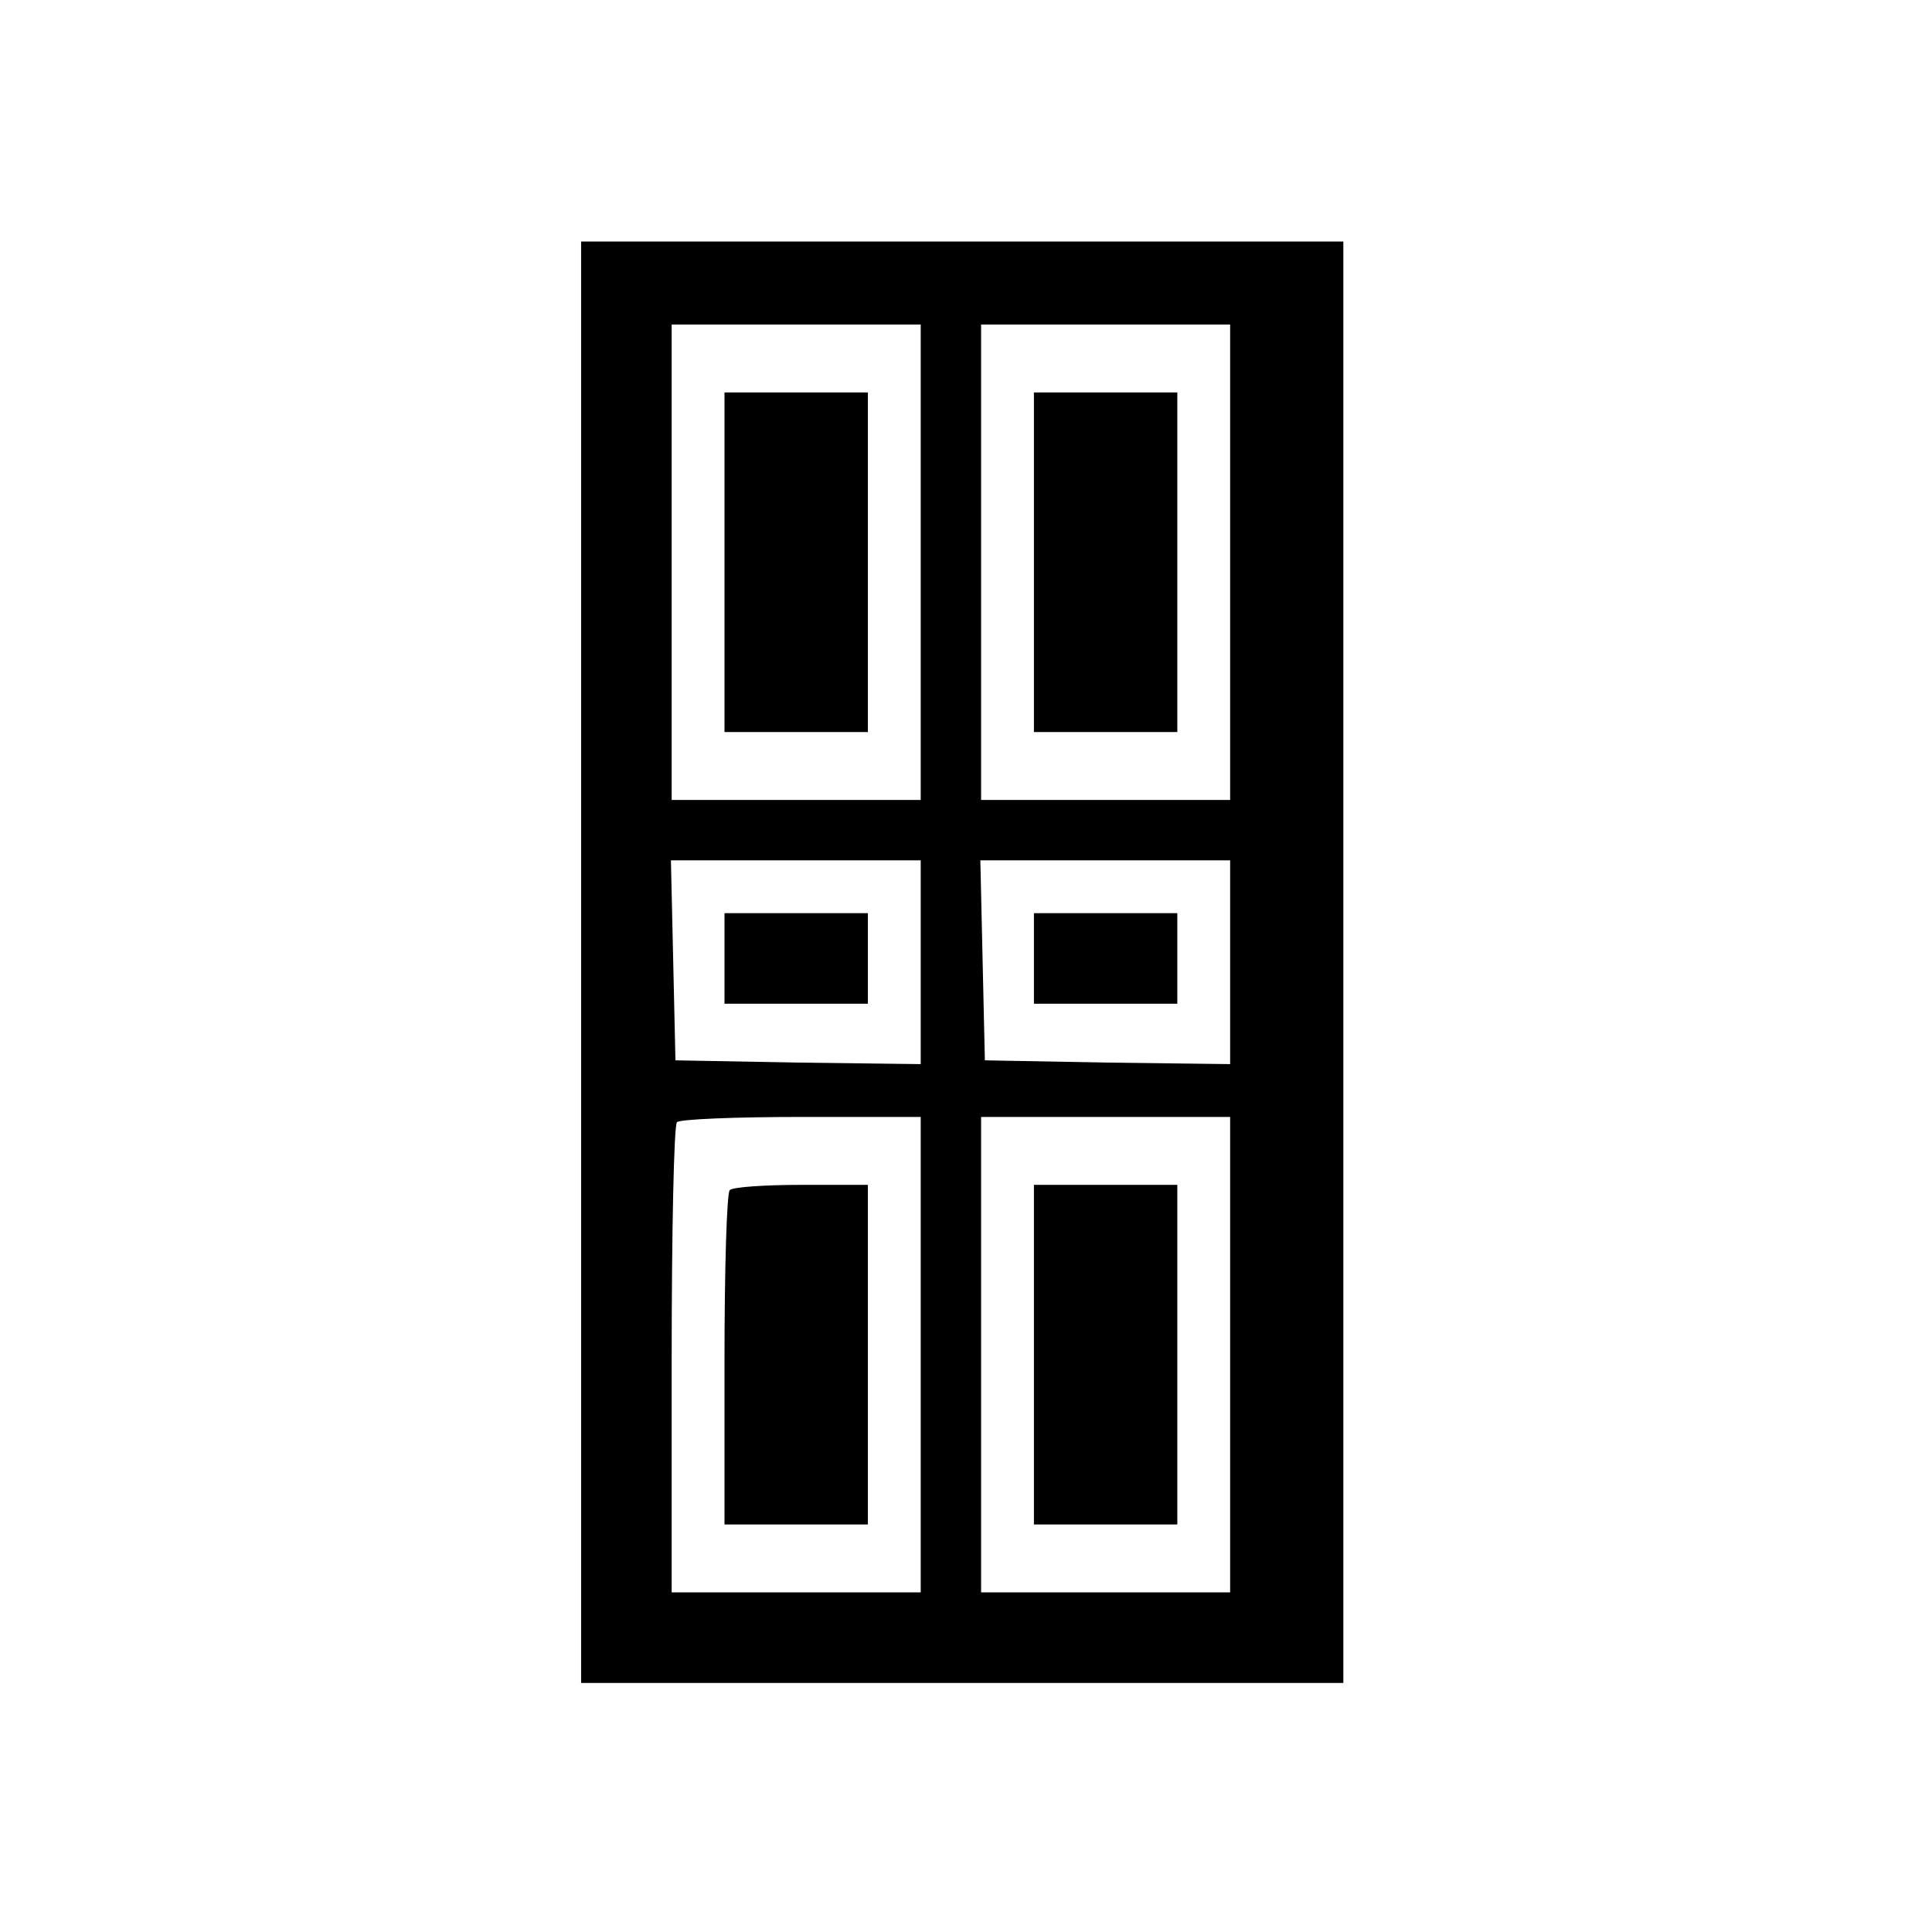
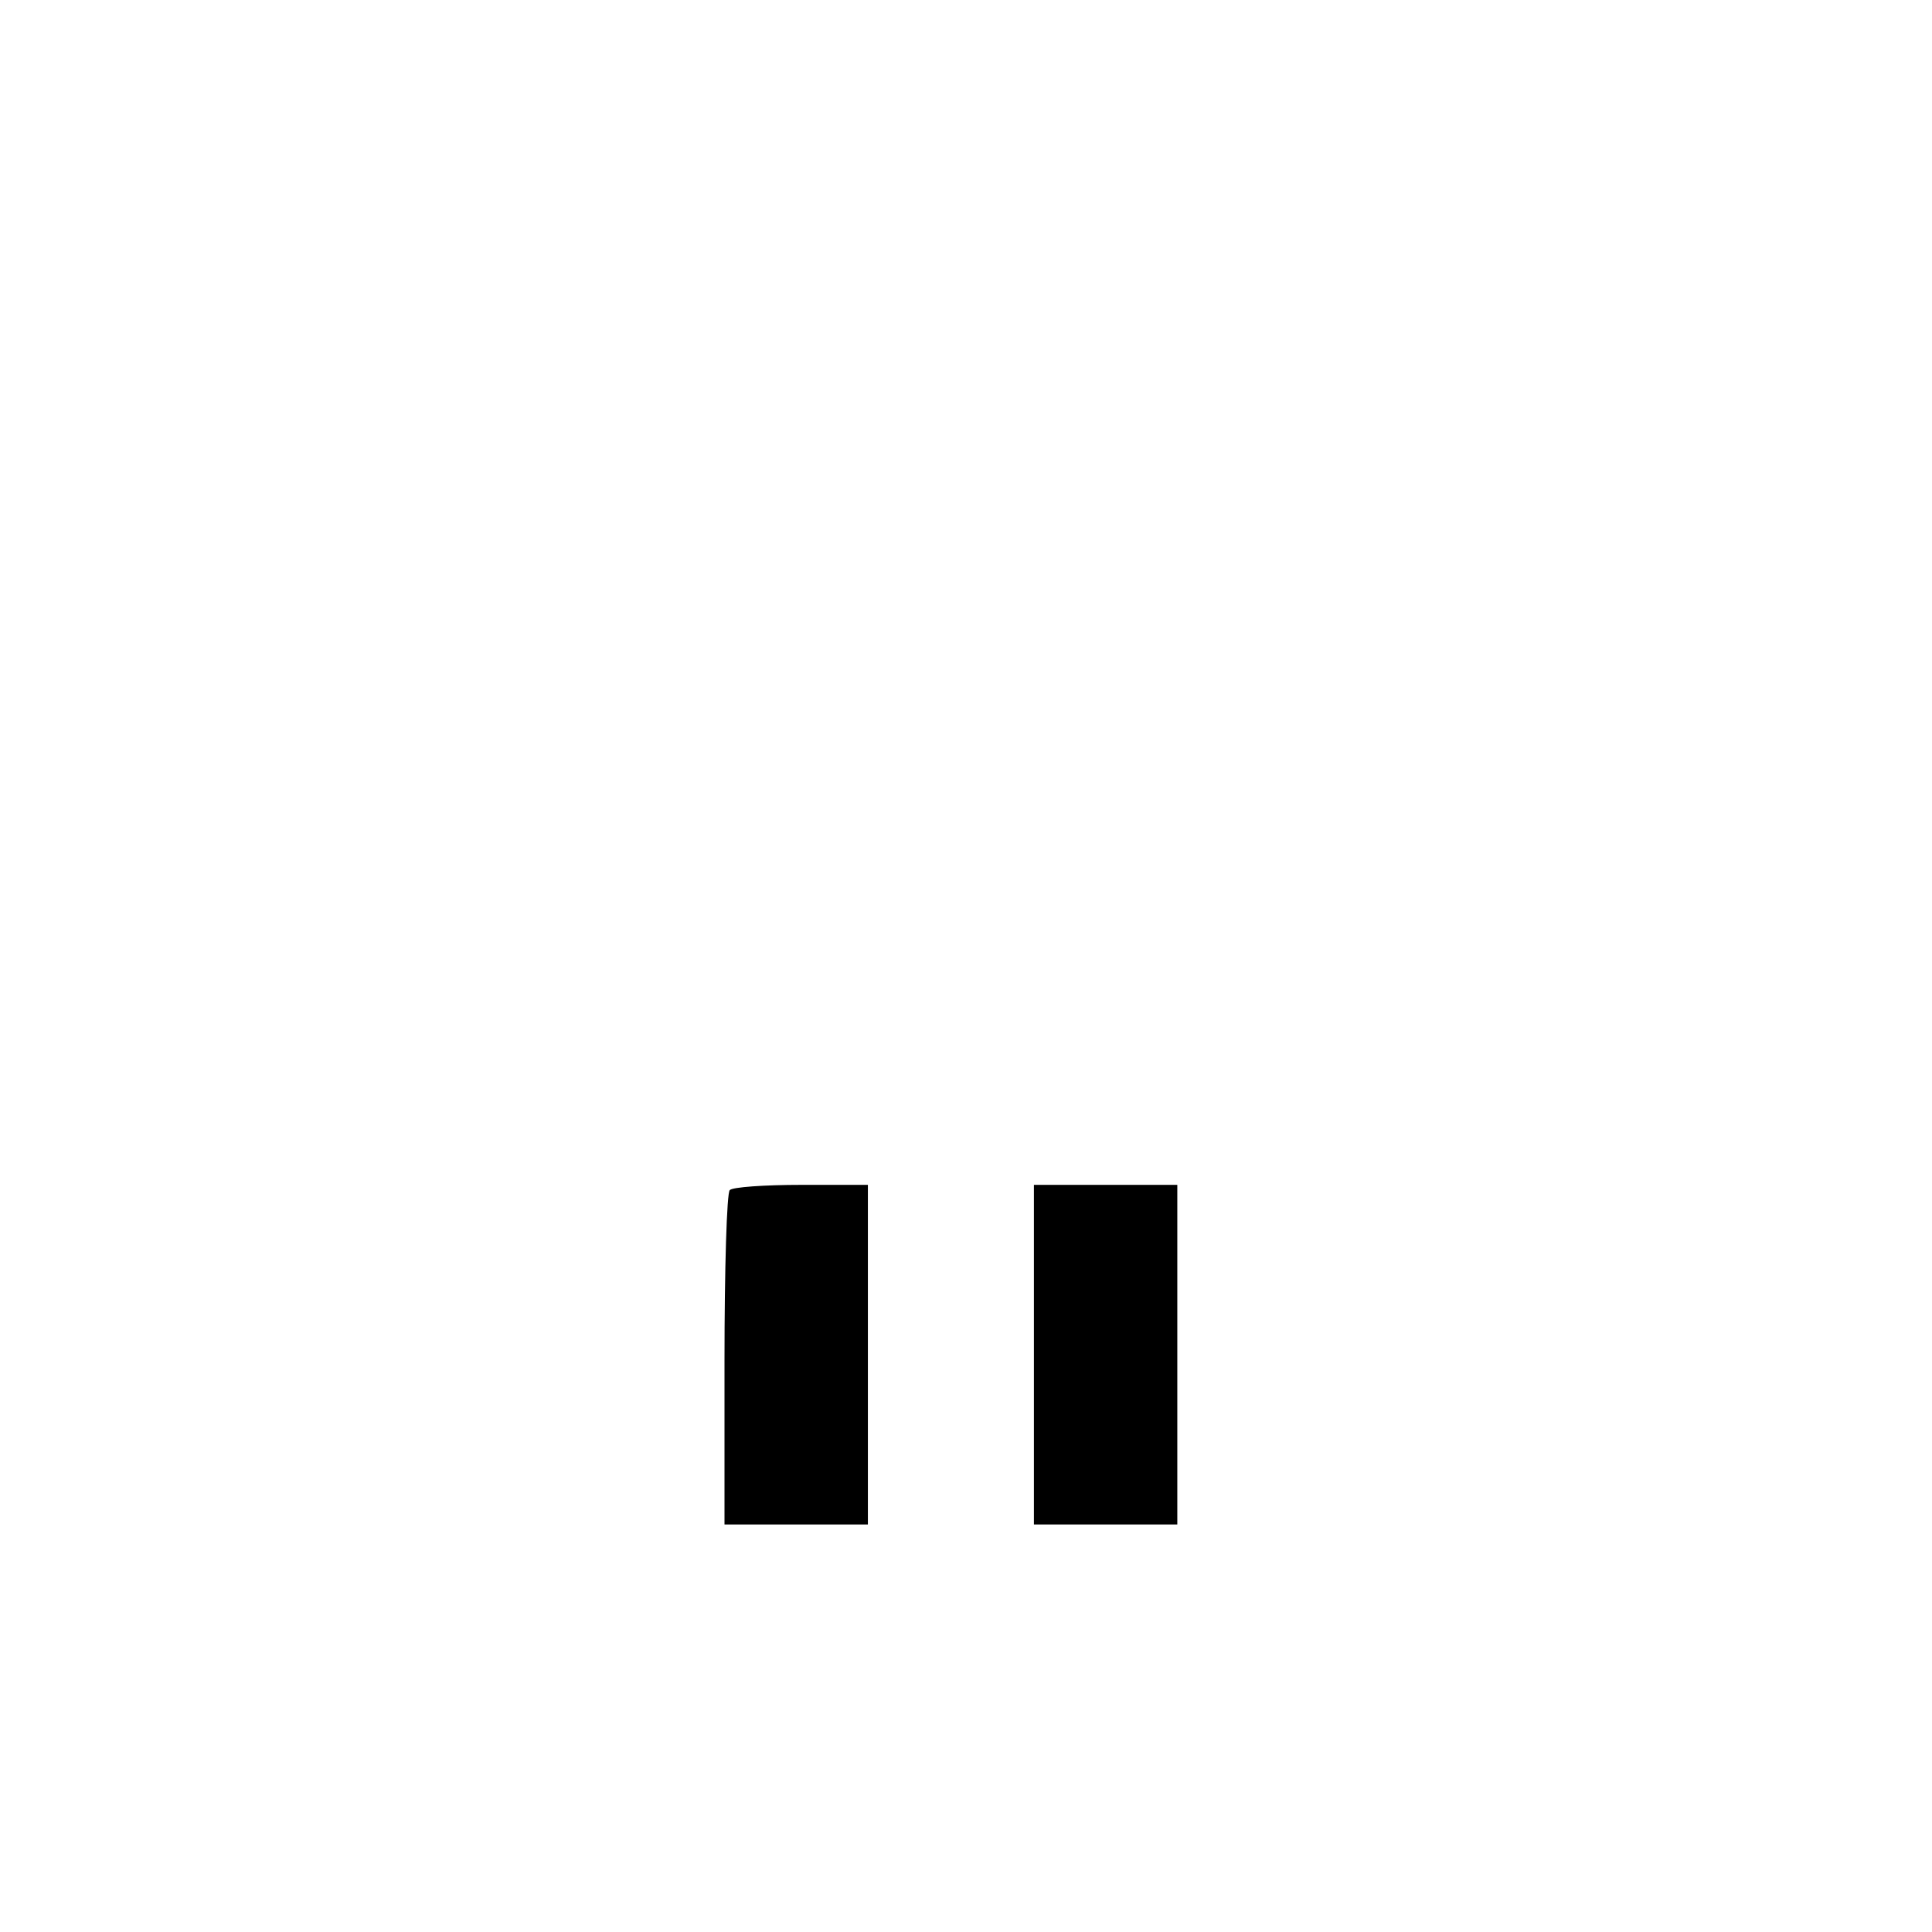
<svg xmlns="http://www.w3.org/2000/svg" version="1.0" width="256pt" height="256pt" viewBox="0 0 256 256" preserveAspectRatio="xMidYMid meet">
  <g transform="translate(0,256) scale(0.1,-0.1)" fill="#000000" stroke="none">
-     <path d="M770 1285 l0 -955 505 0 505 0 0 955 0 955 -505 0 -505 0 0 -955z m450 530 l0 -315 -165 0 -165 0 0 315 0 315 165 0 165 0 0 -315z m410 0 l0 -315 -165 0 -165 0 0 315 0 315 165 0 165 0 0 -315z m-410 -530 l0 -135 -162 2 -163 3 -3 133 -3 132 166 0 165 0 0 -135z m410 0 l0 -135 -162 2 -163 3 -3 133 -3 132 166 0 165 0 0 -135z m-410 -520 l0 -315 -165 0 -165 0 0 308 c0 170 3 312 7 315 3 4 78 7 165 7 l158 0 0 -315z m410 0 l0 -315 -165 0 -165 0 0 315 0 315 165 0 165 0 0 -315z" />
-     <path d="M960 1815 l0 -225 95 0 95 0 0 225 0 225 -95 0 -95 0 0 -225z" />
-     <path d="M1370 1815 l0 -225 95 0 95 0 0 225 0 225 -95 0 -95 0 0 -225z" />
-     <path d="M960 1290 l0 -60 95 0 95 0 0 60 0 60 -95 0 -95 0 0 -60z" />
-     <path d="M1370 1290 l0 -60 95 0 95 0 0 60 0 60 -95 0 -95 0 0 -60z" />
    <path d="M967 983 c-4 -3 -7 -105 -7 -225 l0 -218 95 0 95 0 0 225 0 225 -88 0 c-49 0 -92 -3 -95 -7z" />
    <path d="M1370 765 l0 -225 95 0 95 0 0 225 0 225 -95 0 -95 0 0 -225z" />
  </g>
</svg>